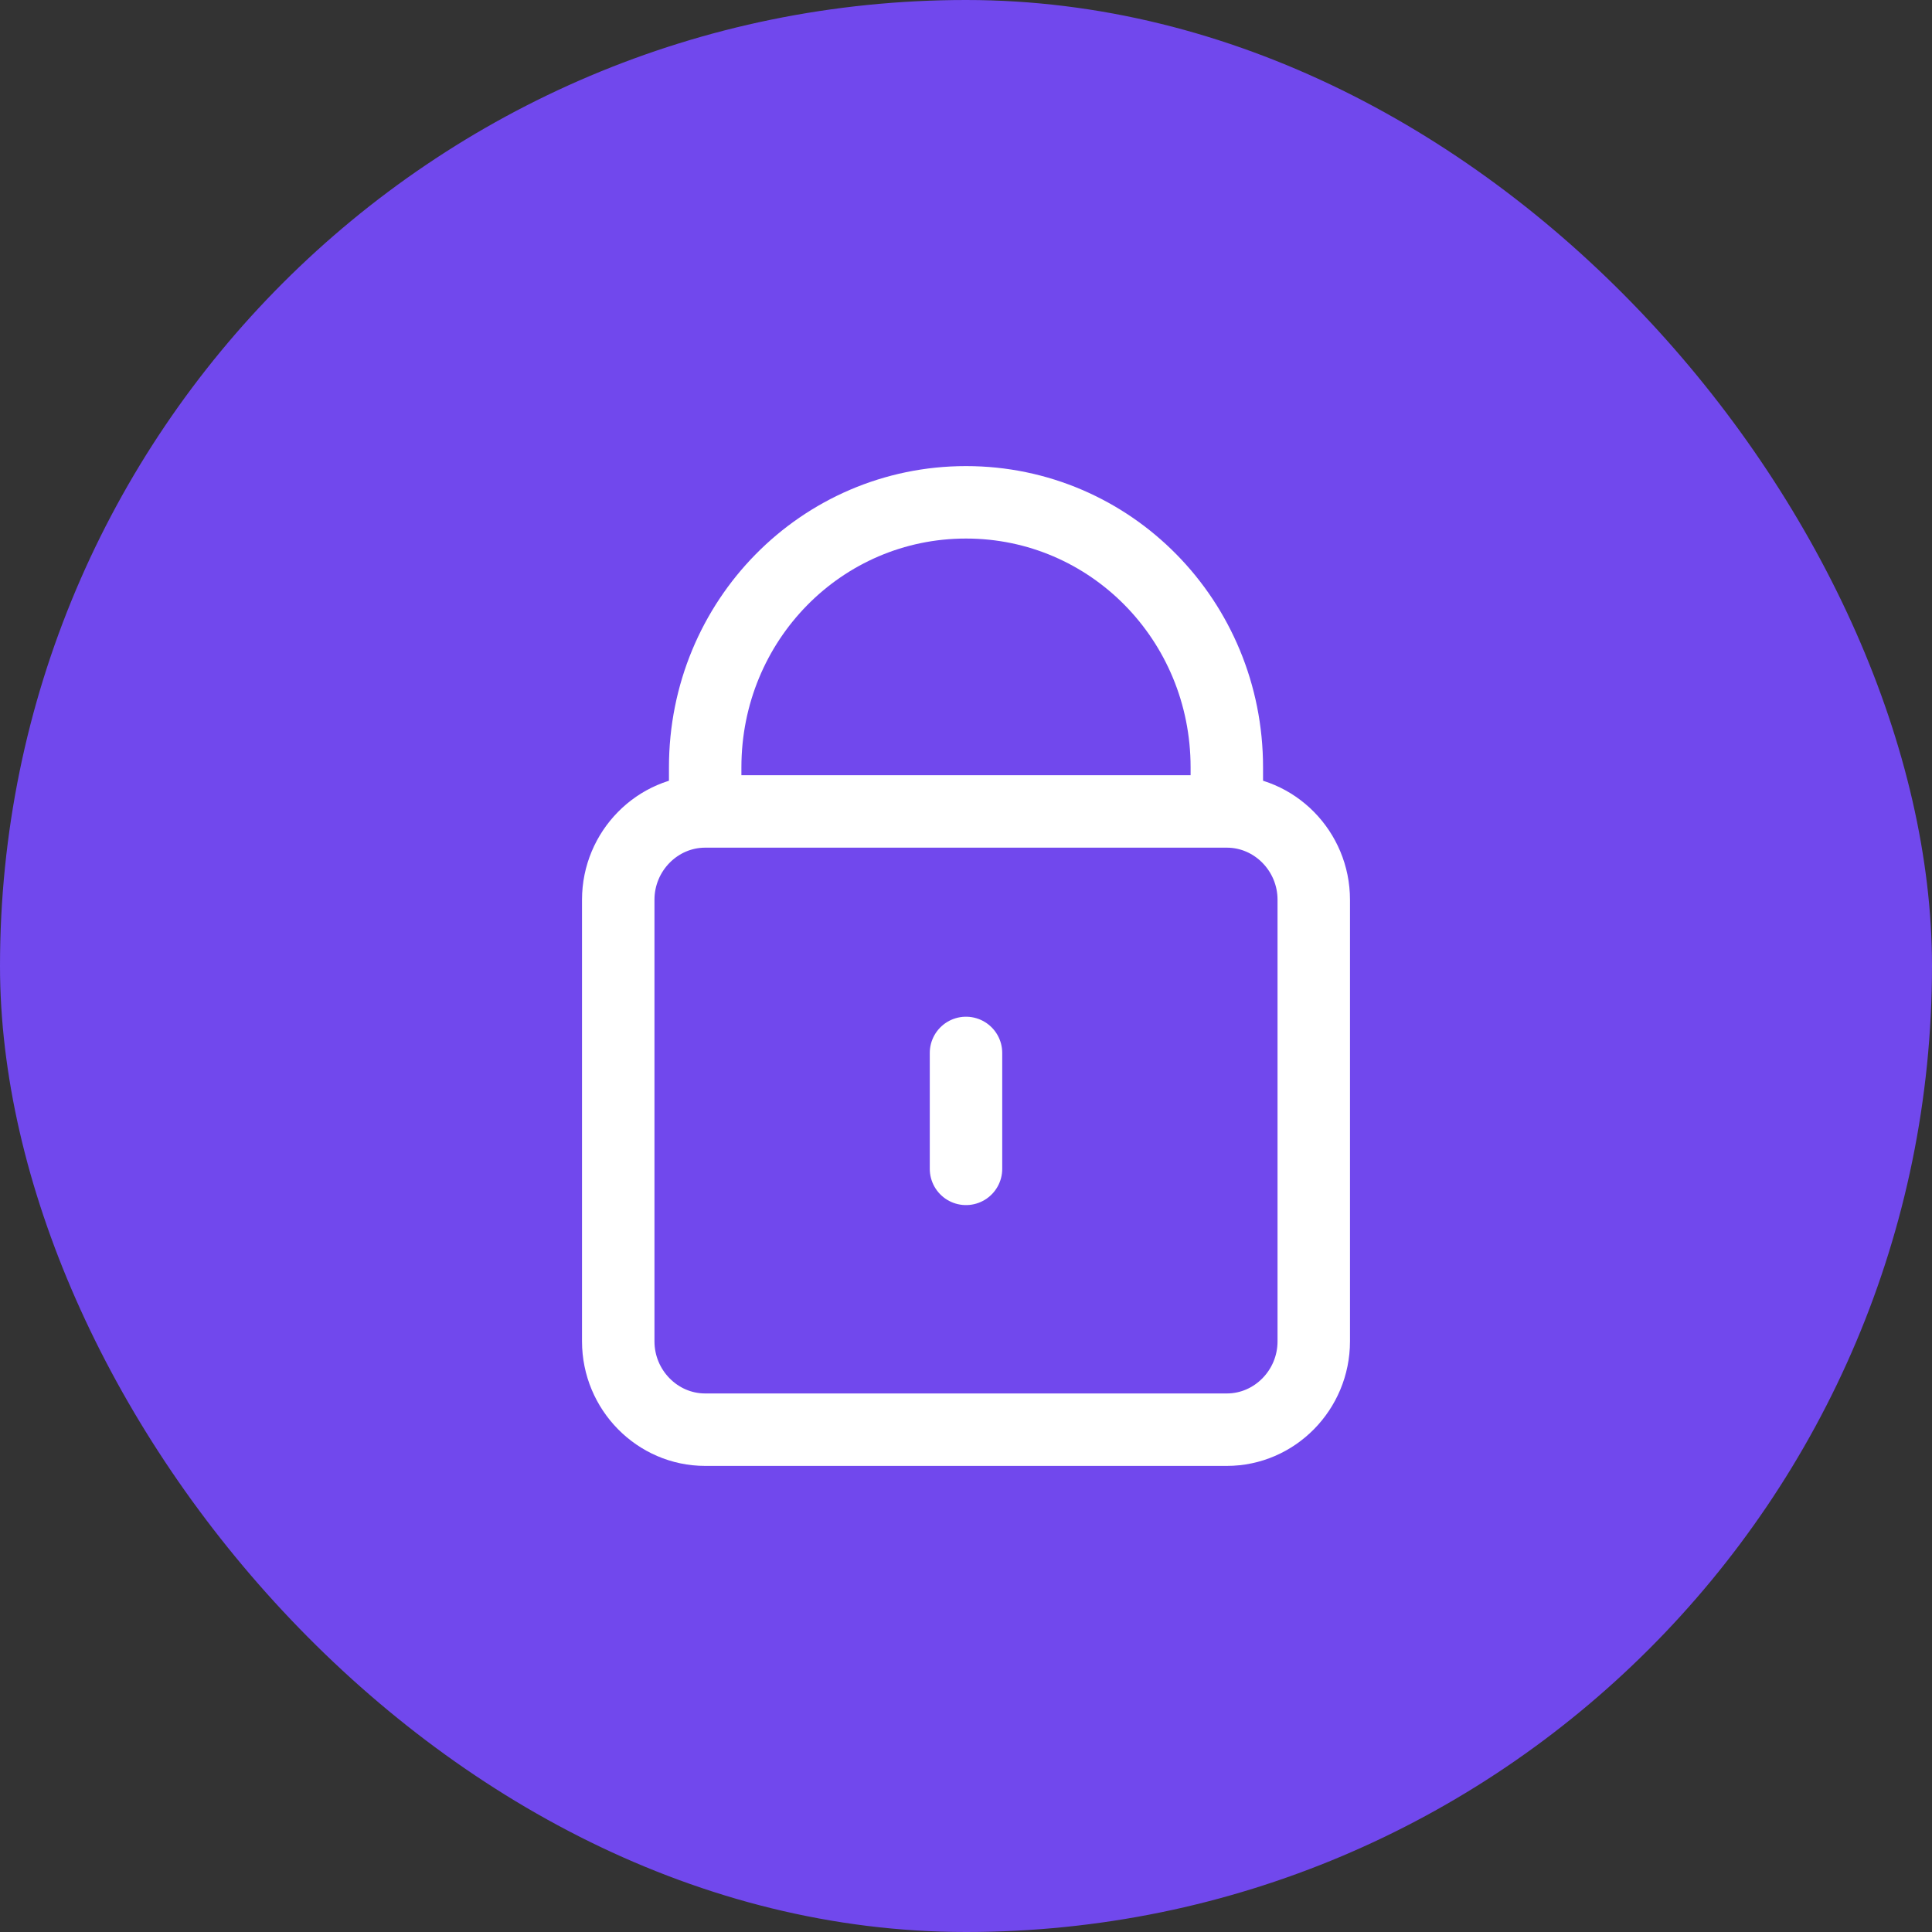
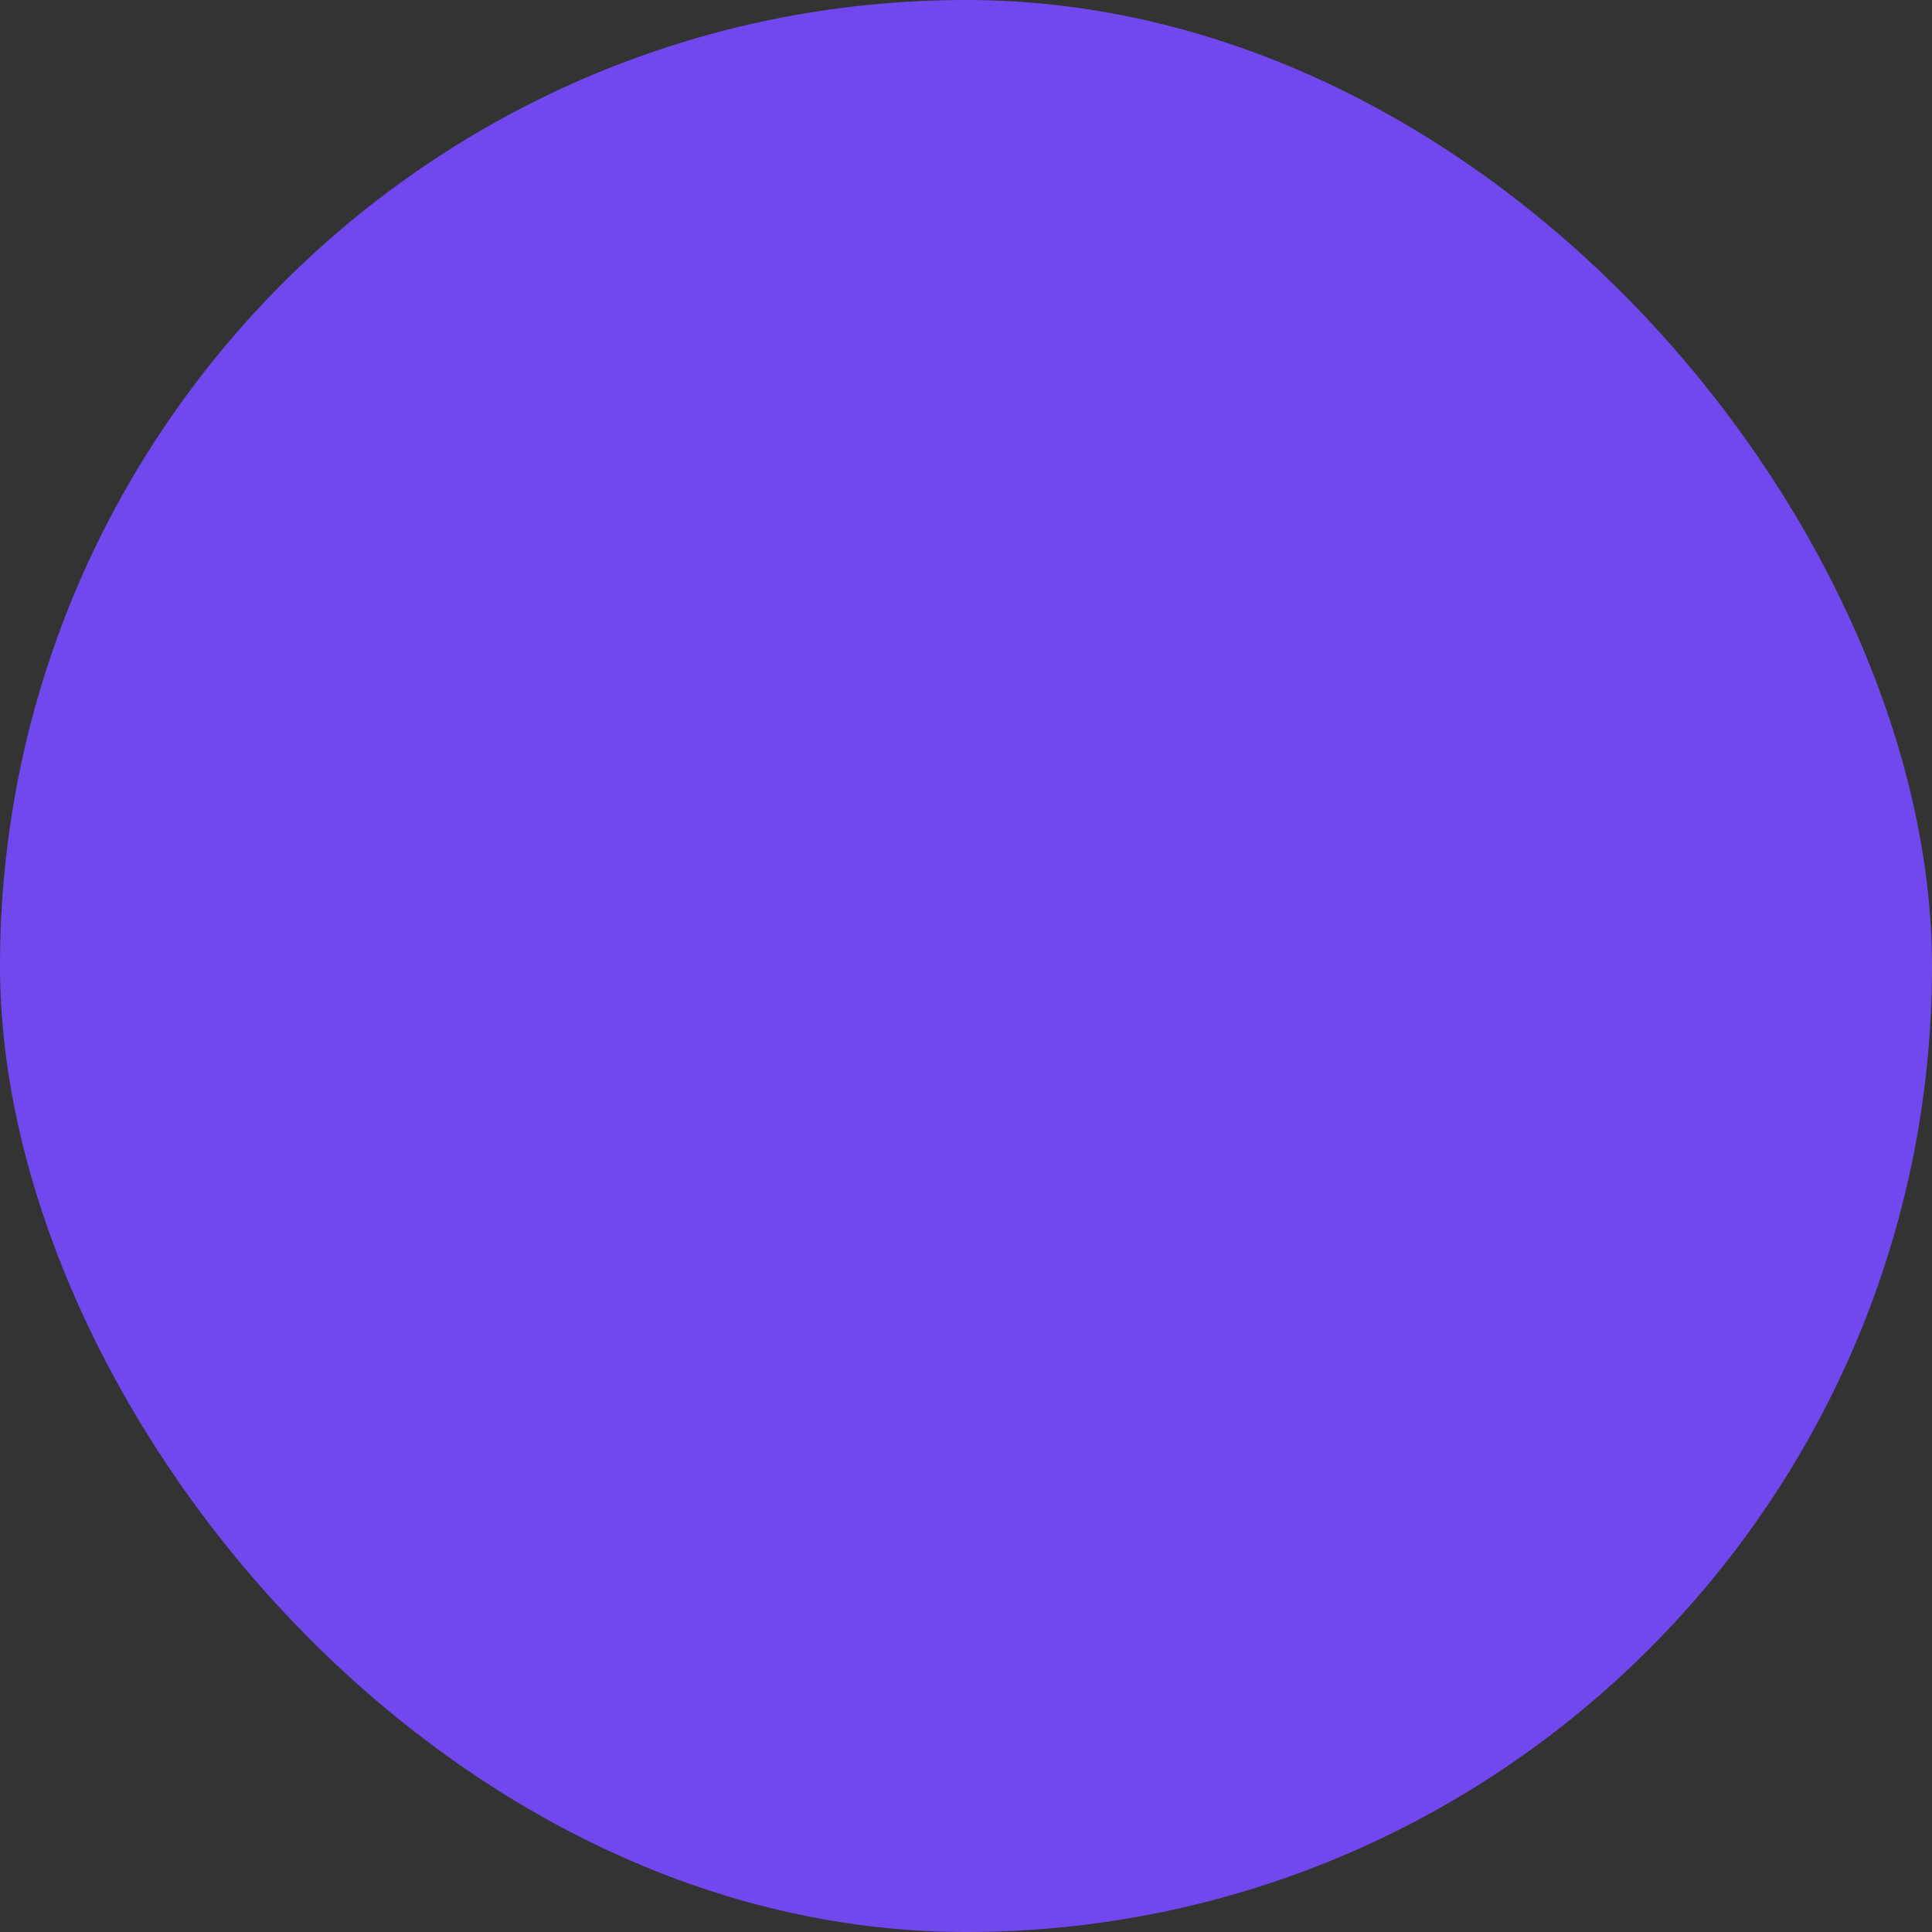
<svg xmlns="http://www.w3.org/2000/svg" width="40" height="40" viewBox="0 0 40 40" fill="none">
  <rect x="0" y="0" width="40" height="40" fill="#333333" stroke="none" />
  <rect width="40" height="40" rx="20" fill="#7148ED" />
-   <path d="M14.6 16.8V15.886C14.6 12.847 17.009 10.4 20 10.4C22.991 10.4 25.4 12.847 25.4 15.886V16.8M14.6 16.8C13.61 16.8 12.8 17.623 12.8 18.628V27.771C12.8 28.777 13.61 29.6 14.6 29.6H25.4C26.39 29.6 27.2 28.777 27.2 27.771V18.628C27.2 17.623 26.39 16.8 25.4 16.8M14.6 16.8H25.4M20 24.2V21.8" stroke="white" stroke-width="1.5" stroke-linecap="round" />
</svg>